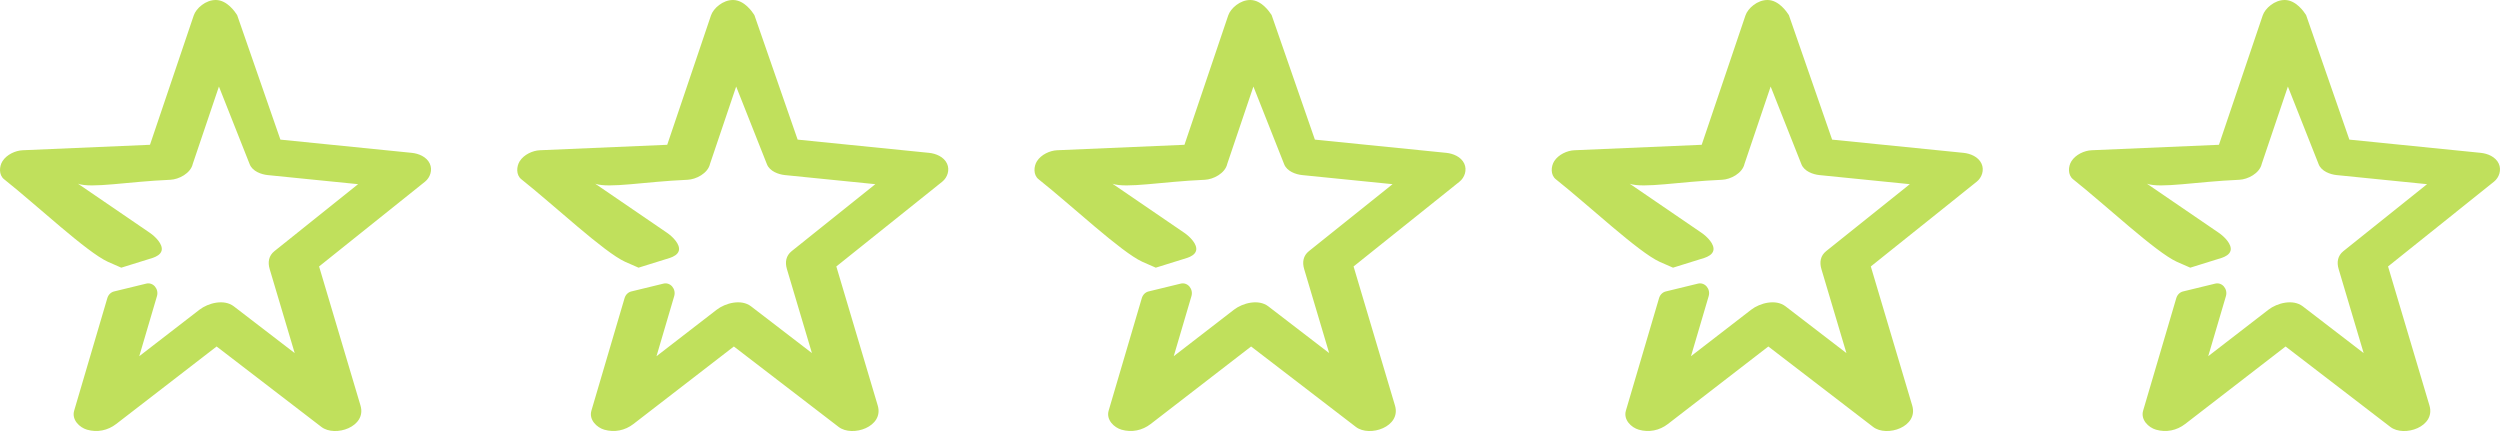
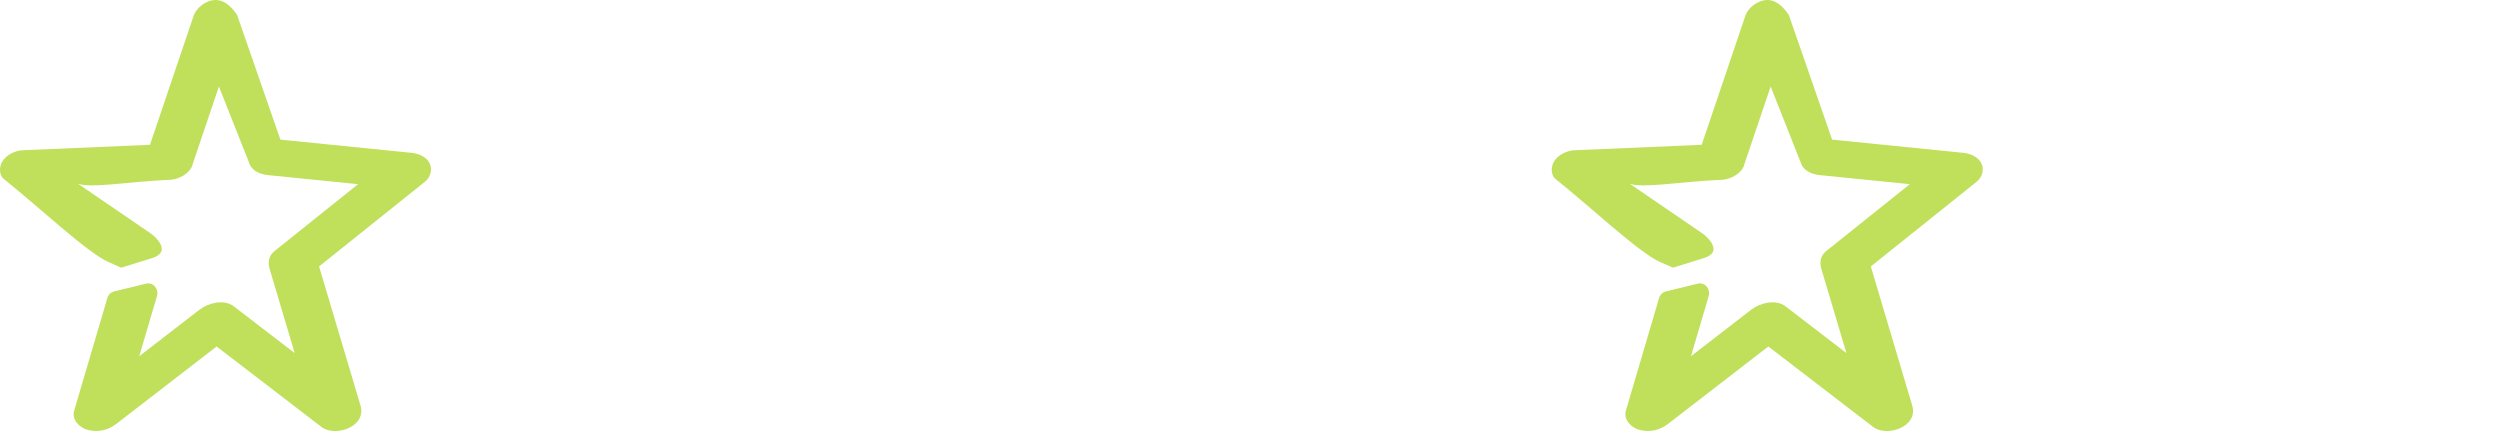
<svg xmlns="http://www.w3.org/2000/svg" width="145" height="25" viewBox="0 0 145 25" fill="none">
  <path d="M24.928 9.491C24.741 9.087 24.273 8.904 23.883 8.865C21.343 8.609 18.803 8.354 16.263 8.098C15.426 5.691 14.59 3.282 13.754 0.874C13.628 0.678 13.173 0.011 12.528 0C11.928 -0.01 11.376 0.484 11.237 0.895C10.391 3.396 9.545 5.897 8.699 8.398C6.238 8.503 3.777 8.608 1.316 8.714C0.895 8.732 0.39 8.963 0.145 9.347C-0.049 9.652 -0.075 10.147 0.234 10.393C2.174 11.937 5.026 14.62 6.255 15.183C6.608 15.344 6.892 15.465 7.035 15.525C7.644 15.335 8.253 15.146 8.862 14.956C9.058 14.889 9.319 14.763 9.374 14.533C9.461 14.174 9.019 13.729 8.694 13.506C7.304 12.556 5.913 11.607 4.523 10.656C5.324 10.938 7.371 10.534 9.88 10.427C10.365 10.406 11.058 10.061 11.182 9.501C11.687 8.007 12.193 6.513 12.698 5.019C13.293 6.522 13.888 8.026 14.483 9.529C14.644 9.937 15.158 10.118 15.527 10.155C17.274 10.331 19.021 10.507 20.769 10.682C19.152 11.976 17.535 13.27 15.918 14.565C15.583 14.833 15.523 15.209 15.642 15.609C16.125 17.232 16.609 18.855 17.092 20.479C15.915 19.574 14.737 18.67 13.559 17.766C12.994 17.333 12.077 17.571 11.569 17.963C10.405 18.861 9.241 19.76 8.077 20.659C8.418 19.498 8.761 18.338 9.103 17.178C9.227 16.758 8.88 16.352 8.481 16.45L6.615 16.904C6.431 16.949 6.284 17.095 6.226 17.288C5.585 19.464 4.943 21.64 4.302 23.816C4.145 24.349 4.617 24.798 5.049 24.922C5.636 25.092 6.247 24.972 6.74 24.591C8.681 23.093 10.623 21.595 12.564 20.096C14.59 21.651 16.617 23.207 18.643 24.763C19.435 25.37 21.277 24.759 20.909 23.522C20.108 20.833 19.307 18.143 18.507 15.454C20.555 13.815 22.603 12.175 24.652 10.536C24.95 10.297 25.099 9.862 24.928 9.491Z" fill="#C0E05C" />
-   <path d="M54.928 9.491C54.741 9.087 54.273 8.904 53.883 8.865C51.343 8.609 48.803 8.354 46.263 8.098C45.426 5.691 44.59 3.282 43.754 0.874C43.628 0.678 43.173 0.011 42.529 0C41.928 -0.01 41.376 0.484 41.237 0.895C40.391 3.396 39.545 5.897 38.699 8.398C36.238 8.503 33.777 8.608 31.316 8.714C30.895 8.732 30.39 8.963 30.145 9.347C29.951 9.652 29.925 10.147 30.234 10.393C32.175 11.937 35.026 14.62 36.255 15.183C36.608 15.344 36.892 15.465 37.035 15.525C37.644 15.335 38.253 15.146 38.862 14.956C39.058 14.889 39.319 14.763 39.374 14.533C39.462 14.174 39.019 13.729 38.694 13.506C37.304 12.556 35.913 11.607 34.523 10.656C35.324 10.938 37.371 10.534 39.88 10.427C40.365 10.406 41.058 10.061 41.182 9.501C41.687 8.007 42.193 6.513 42.698 5.019C43.293 6.522 43.888 8.026 44.483 9.529C44.644 9.937 45.158 10.118 45.527 10.155C47.274 10.331 49.022 10.507 50.769 10.682C49.152 11.976 47.535 13.27 45.918 14.565C45.583 14.833 45.523 15.209 45.642 15.609C46.126 17.232 46.609 18.855 47.092 20.479C45.914 19.574 44.737 18.67 43.559 17.766C42.994 17.333 42.077 17.571 41.569 17.963C40.405 18.861 39.241 19.76 38.077 20.659C38.418 19.498 38.761 18.338 39.103 17.178C39.227 16.758 38.88 16.352 38.481 16.45L36.615 16.904C36.431 16.949 36.284 17.095 36.226 17.288C35.585 19.464 34.943 21.64 34.302 23.816C34.145 24.349 34.617 24.798 35.049 24.922C35.636 25.092 36.247 24.972 36.74 24.591C38.681 23.093 40.623 21.595 42.564 20.096C44.59 21.651 46.617 23.207 48.643 24.763C49.435 25.37 51.277 24.759 50.909 23.522C50.108 20.833 49.307 18.143 48.507 15.454C50.555 13.815 52.603 12.175 54.652 10.536C54.95 10.297 55.099 9.862 54.928 9.491Z" fill="#C0E05C" />
-   <path d="M84.928 9.491C84.741 9.087 84.273 8.904 83.883 8.865C81.343 8.609 78.803 8.354 76.263 8.098C75.426 5.691 74.59 3.282 73.754 0.874C73.628 0.678 73.173 0.011 72.528 0C71.928 -0.01 71.376 0.484 71.237 0.895C70.391 3.396 69.545 5.897 68.699 8.398C66.238 8.503 63.777 8.608 61.316 8.714C60.895 8.732 60.39 8.963 60.145 9.347C59.951 9.652 59.925 10.147 60.234 10.393C62.175 11.937 65.026 14.62 66.255 15.183C66.608 15.344 66.892 15.465 67.035 15.525C67.644 15.335 68.253 15.146 68.862 14.956C69.058 14.889 69.319 14.763 69.374 14.533C69.462 14.174 69.019 13.729 68.694 13.506C67.304 12.556 65.913 11.607 64.523 10.656C65.324 10.938 67.371 10.534 69.88 10.427C70.365 10.406 71.058 10.061 71.182 9.501C71.687 8.007 72.193 6.513 72.698 5.019C73.293 6.522 73.888 8.026 74.483 9.529C74.644 9.937 75.158 10.118 75.527 10.155C77.274 10.331 79.022 10.507 80.769 10.682C79.152 11.976 77.535 13.27 75.918 14.565C75.583 14.833 75.523 15.209 75.642 15.609C76.126 17.232 76.609 18.855 77.092 20.479C75.915 19.574 74.737 18.67 73.559 17.766C72.994 17.333 72.077 17.571 71.569 17.963C70.405 18.861 69.241 19.76 68.077 20.659C68.418 19.498 68.76 18.338 69.103 17.178C69.227 16.758 68.88 16.352 68.481 16.45L66.615 16.904C66.431 16.949 66.284 17.095 66.226 17.288C65.585 19.464 64.943 21.64 64.302 23.816C64.145 24.349 64.617 24.798 65.049 24.922C65.636 25.092 66.247 24.972 66.74 24.591C68.681 23.093 70.623 21.595 72.564 20.096C74.59 21.651 76.617 23.207 78.643 24.763C79.435 25.37 81.277 24.759 80.909 23.522C80.108 20.833 79.307 18.143 78.507 15.454C80.555 13.815 82.603 12.175 84.652 10.536C84.95 10.297 85.099 9.862 84.928 9.491Z" fill="#C0E05C" />
  <path d="M114.928 9.491C114.741 9.087 114.273 8.904 113.883 8.865C111.343 8.609 108.803 8.354 106.263 8.098C105.426 5.691 104.59 3.282 103.754 0.874C103.628 0.678 103.173 0.011 102.529 0C101.928 -0.01 101.376 0.484 101.237 0.895C100.391 3.396 99.545 5.897 98.699 8.398C96.238 8.503 93.777 8.608 91.316 8.714C90.895 8.732 90.39 8.963 90.145 9.347C89.951 9.652 89.925 10.147 90.234 10.393C92.174 11.937 95.026 14.62 96.255 15.183C96.608 15.344 96.892 15.465 97.035 15.525C97.644 15.335 98.253 15.146 98.862 14.956C99.058 14.889 99.319 14.763 99.374 14.533C99.462 14.174 99.019 13.729 98.694 13.506C97.304 12.556 95.913 11.607 94.523 10.656C95.324 10.938 97.371 10.534 99.88 10.427C100.365 10.406 101.058 10.061 101.182 9.501C101.687 8.007 102.193 6.513 102.698 5.019C103.293 6.522 103.888 8.026 104.483 9.529C104.644 9.937 105.158 10.118 105.527 10.155C107.274 10.331 109.022 10.507 110.769 10.682C109.152 11.976 107.535 13.27 105.918 14.565C105.583 14.833 105.523 15.209 105.642 15.609C106.126 17.232 106.609 18.855 107.092 20.479C105.914 19.574 104.737 18.67 103.559 17.766C102.994 17.333 102.077 17.571 101.569 17.963C100.405 18.861 99.241 19.76 98.077 20.659C98.418 19.498 98.76 18.338 99.103 17.178C99.227 16.758 98.88 16.352 98.481 16.45L96.615 16.904C96.431 16.949 96.284 17.095 96.226 17.288C95.585 19.464 94.943 21.64 94.302 23.816C94.145 24.349 94.617 24.798 95.049 24.922C95.636 25.092 96.247 24.972 96.74 24.591C98.681 23.093 100.623 21.595 102.564 20.096C104.59 21.651 106.617 23.207 108.643 24.763C109.435 25.37 111.277 24.759 110.909 23.522C110.108 20.833 109.307 18.143 108.507 15.454C110.555 13.815 112.603 12.175 114.652 10.536C114.95 10.297 115.099 9.862 114.928 9.491Z" fill="#C0E05C" />
-   <path d="M144.928 9.491C144.741 9.087 144.273 8.904 143.883 8.865C141.343 8.609 138.803 8.354 136.263 8.098C135.426 5.691 134.59 3.282 133.754 0.874C133.628 0.678 133.173 0.011 132.529 0C131.928 -0.01 131.376 0.484 131.237 0.895C130.391 3.396 129.545 5.897 128.699 8.398C126.238 8.503 123.777 8.608 121.316 8.714C120.895 8.732 120.39 8.963 120.145 9.347C119.951 9.652 119.925 10.147 120.234 10.393C122.174 11.937 125.026 14.62 126.255 15.183C126.608 15.344 126.892 15.465 127.035 15.525C127.644 15.335 128.253 15.146 128.862 14.956C129.058 14.889 129.319 14.763 129.374 14.533C129.461 14.174 129.019 13.729 128.694 13.506C127.304 12.556 125.913 11.607 124.523 10.656C125.324 10.938 127.371 10.534 129.88 10.427C130.365 10.406 131.058 10.061 131.182 9.501C131.687 8.007 132.193 6.513 132.698 5.019C133.293 6.522 133.888 8.026 134.483 9.529C134.644 9.937 135.158 10.118 135.527 10.155C137.274 10.331 139.022 10.507 140.769 10.682C139.152 11.976 137.535 13.27 135.918 14.565C135.583 14.833 135.523 15.209 135.642 15.609C136.126 17.232 136.609 18.855 137.092 20.479C135.914 19.574 134.737 18.67 133.559 17.766C132.994 17.333 132.077 17.571 131.569 17.963C130.405 18.861 129.241 19.76 128.077 20.659C128.418 19.498 128.761 18.338 129.103 17.178C129.227 16.758 128.88 16.352 128.481 16.45L126.615 16.904C126.431 16.949 126.284 17.095 126.226 17.288C125.585 19.464 124.943 21.64 124.302 23.816C124.145 24.349 124.617 24.798 125.049 24.922C125.636 25.092 126.247 24.972 126.74 24.591C128.681 23.093 130.623 21.595 132.564 20.096C134.59 21.651 136.617 23.207 138.643 24.763C139.435 25.37 141.277 24.759 140.909 23.522C140.108 20.833 139.307 18.143 138.507 15.454C140.555 13.815 142.603 12.175 144.652 10.536C144.95 10.297 145.099 9.862 144.928 9.491Z" fill="#C0E05C" />
</svg>